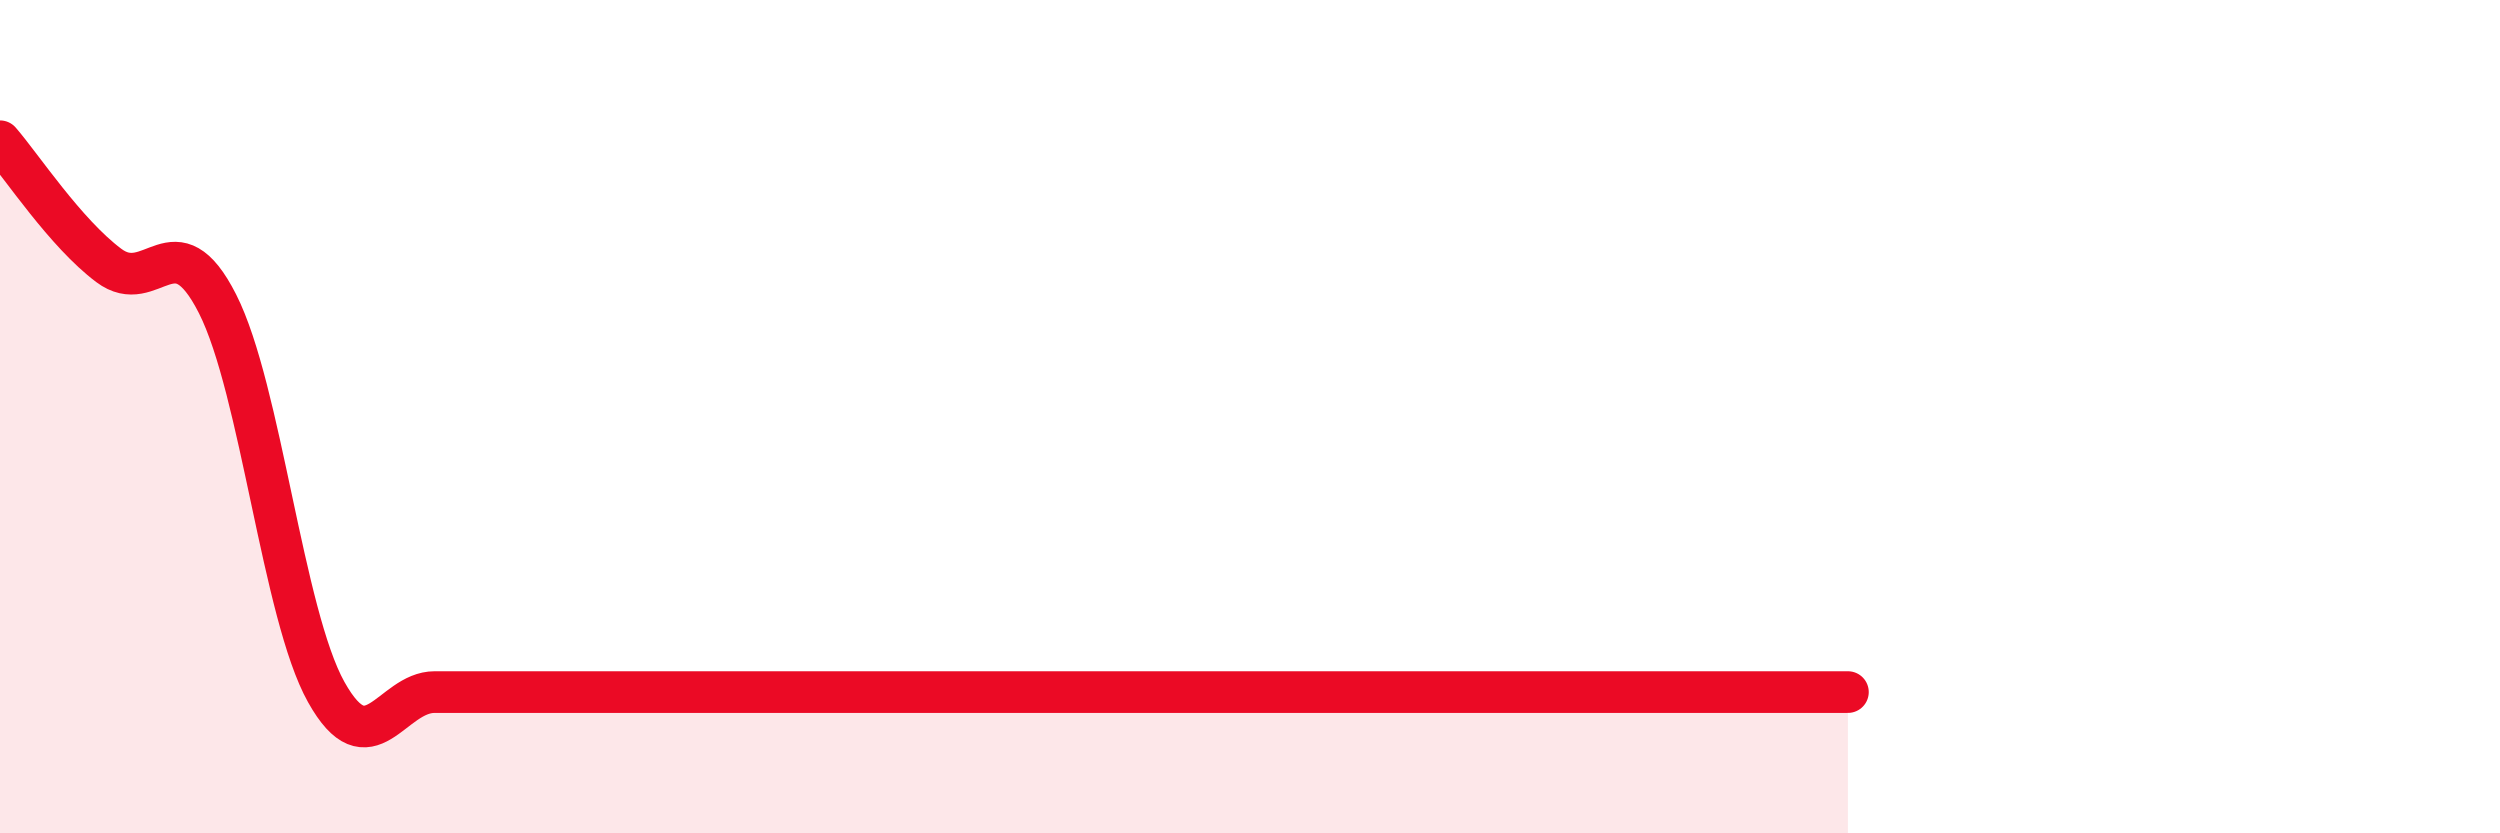
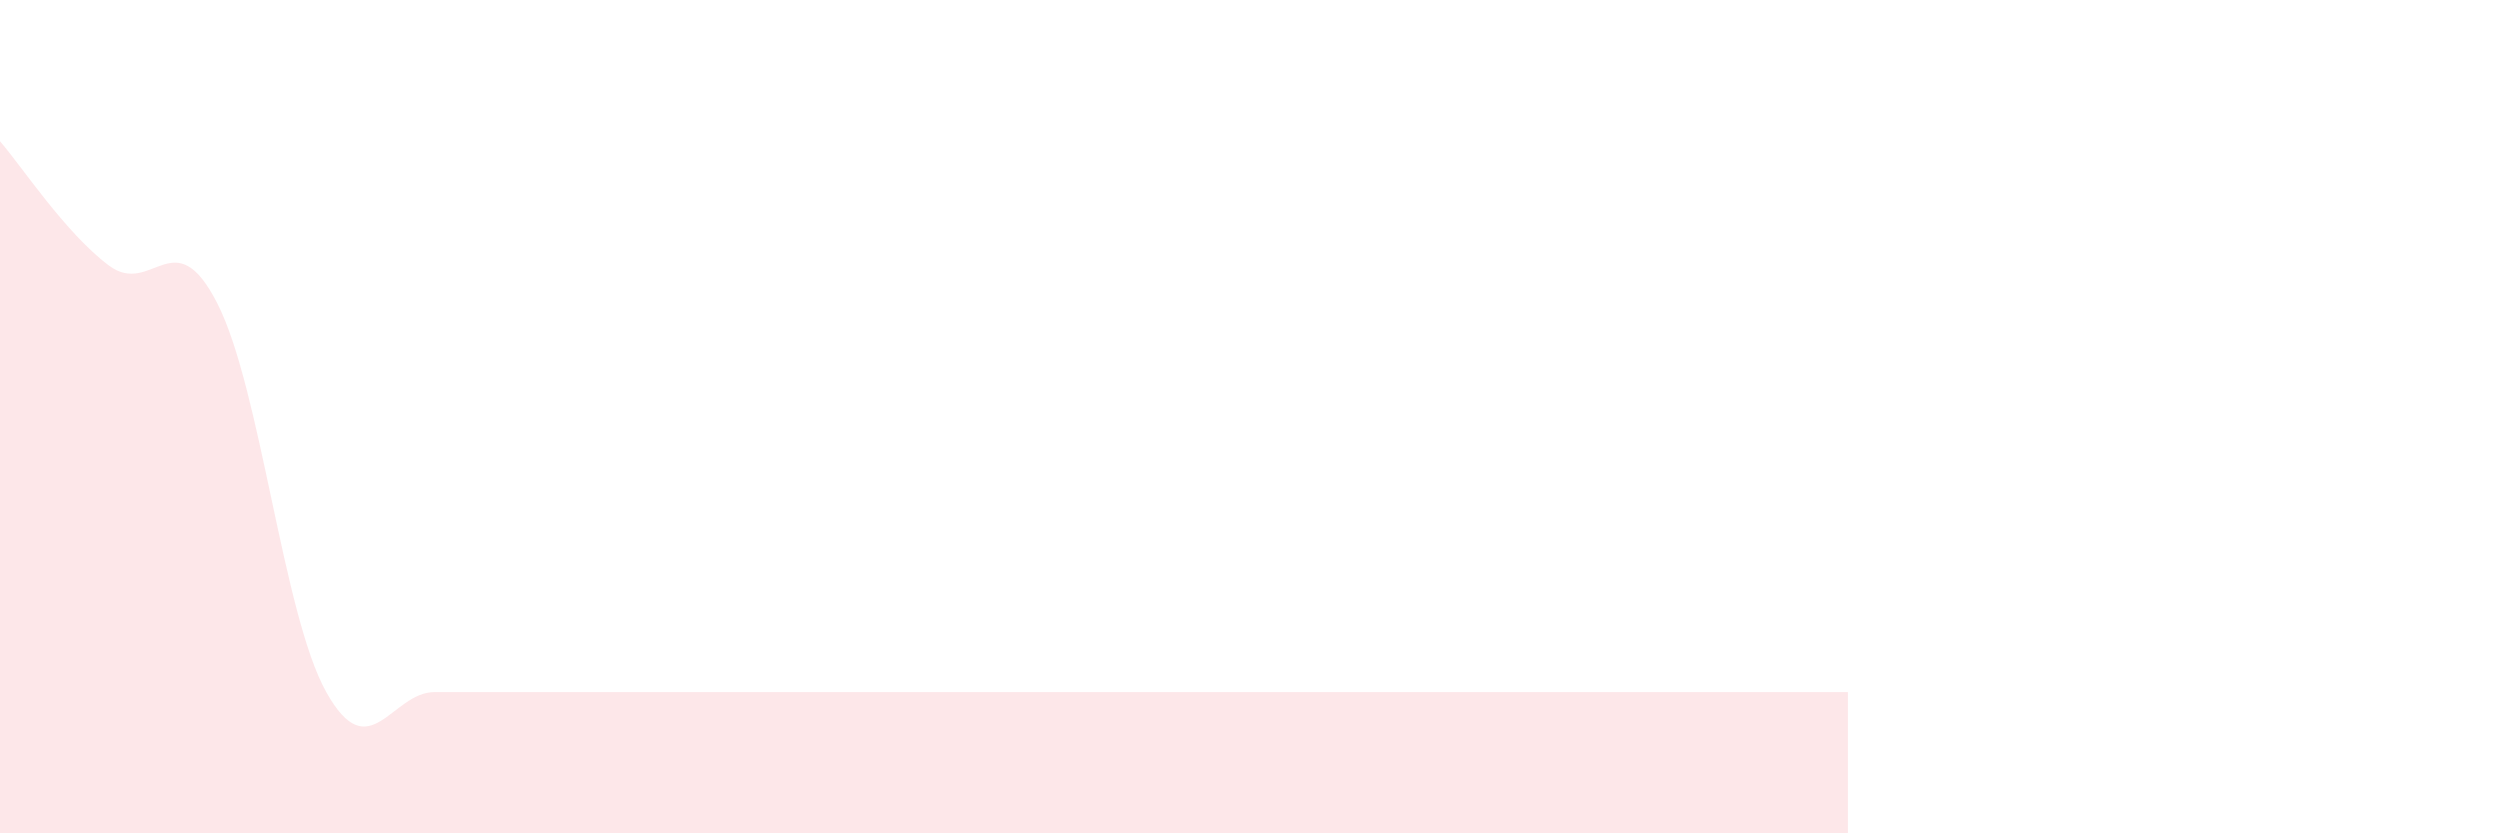
<svg xmlns="http://www.w3.org/2000/svg" width="60" height="20" viewBox="0 0 60 20">
  <path d="M 0,3.39 C 0.52,3.99 1.57,5.59 2.61,6.37 C 3.65,7.15 4.18,5.24 5.22,7.29 C 6.26,9.34 6.79,14.75 7.83,16.61 C 8.87,18.47 9.39,16.61 10.43,16.61 C 11.47,16.61 12,16.61 13.04,16.61 C 14.08,16.61 14.61,16.61 15.65,16.61 C 16.69,16.61 17.22,16.61 18.26,16.61 C 19.3,16.61 19.83,16.61 20.87,16.61 C 21.91,16.61 22.44,16.61 23.48,16.61 C 24.52,16.61 25.05,16.61 26.09,16.61 C 27.13,16.61 27.66,16.61 28.7,16.61 C 29.74,16.61 30.26,16.61 31.3,16.61 C 32.34,16.61 32.87,16.61 33.91,16.61 C 34.95,16.61 35.48,16.61 36.52,16.61 C 37.56,16.61 38.09,16.61 39.13,16.61 C 40.17,16.61 40.7,16.61 41.74,16.61 C 42.78,16.61 43.83,16.61 44.35,16.61L44.35 20L0 20Z" fill="#EB0A25" opacity="0.1" stroke-linecap="round" stroke-linejoin="round" />
-   <path d="M 0,3.39 C 0.52,3.99 1.57,5.59 2.61,6.37 C 3.65,7.15 4.18,5.24 5.22,7.29 C 6.26,9.34 6.79,14.75 7.83,16.61 C 8.87,18.47 9.39,16.61 10.43,16.61 C 11.47,16.61 12,16.61 13.04,16.61 C 14.08,16.61 14.61,16.61 15.65,16.61 C 16.69,16.61 17.22,16.61 18.26,16.61 C 19.3,16.61 19.83,16.61 20.87,16.61 C 21.91,16.61 22.44,16.61 23.48,16.61 C 24.52,16.61 25.05,16.61 26.09,16.61 C 27.13,16.61 27.66,16.61 28.7,16.61 C 29.74,16.61 30.26,16.61 31.3,16.61 C 32.34,16.61 32.87,16.61 33.91,16.61 C 34.95,16.61 35.48,16.61 36.52,16.61 C 37.56,16.61 38.09,16.61 39.13,16.61 C 40.17,16.61 40.7,16.61 41.74,16.61 C 42.78,16.61 43.83,16.61 44.35,16.61" stroke="#EB0A25" stroke-width="1" fill="none" stroke-linecap="round" stroke-linejoin="round" />
</svg>